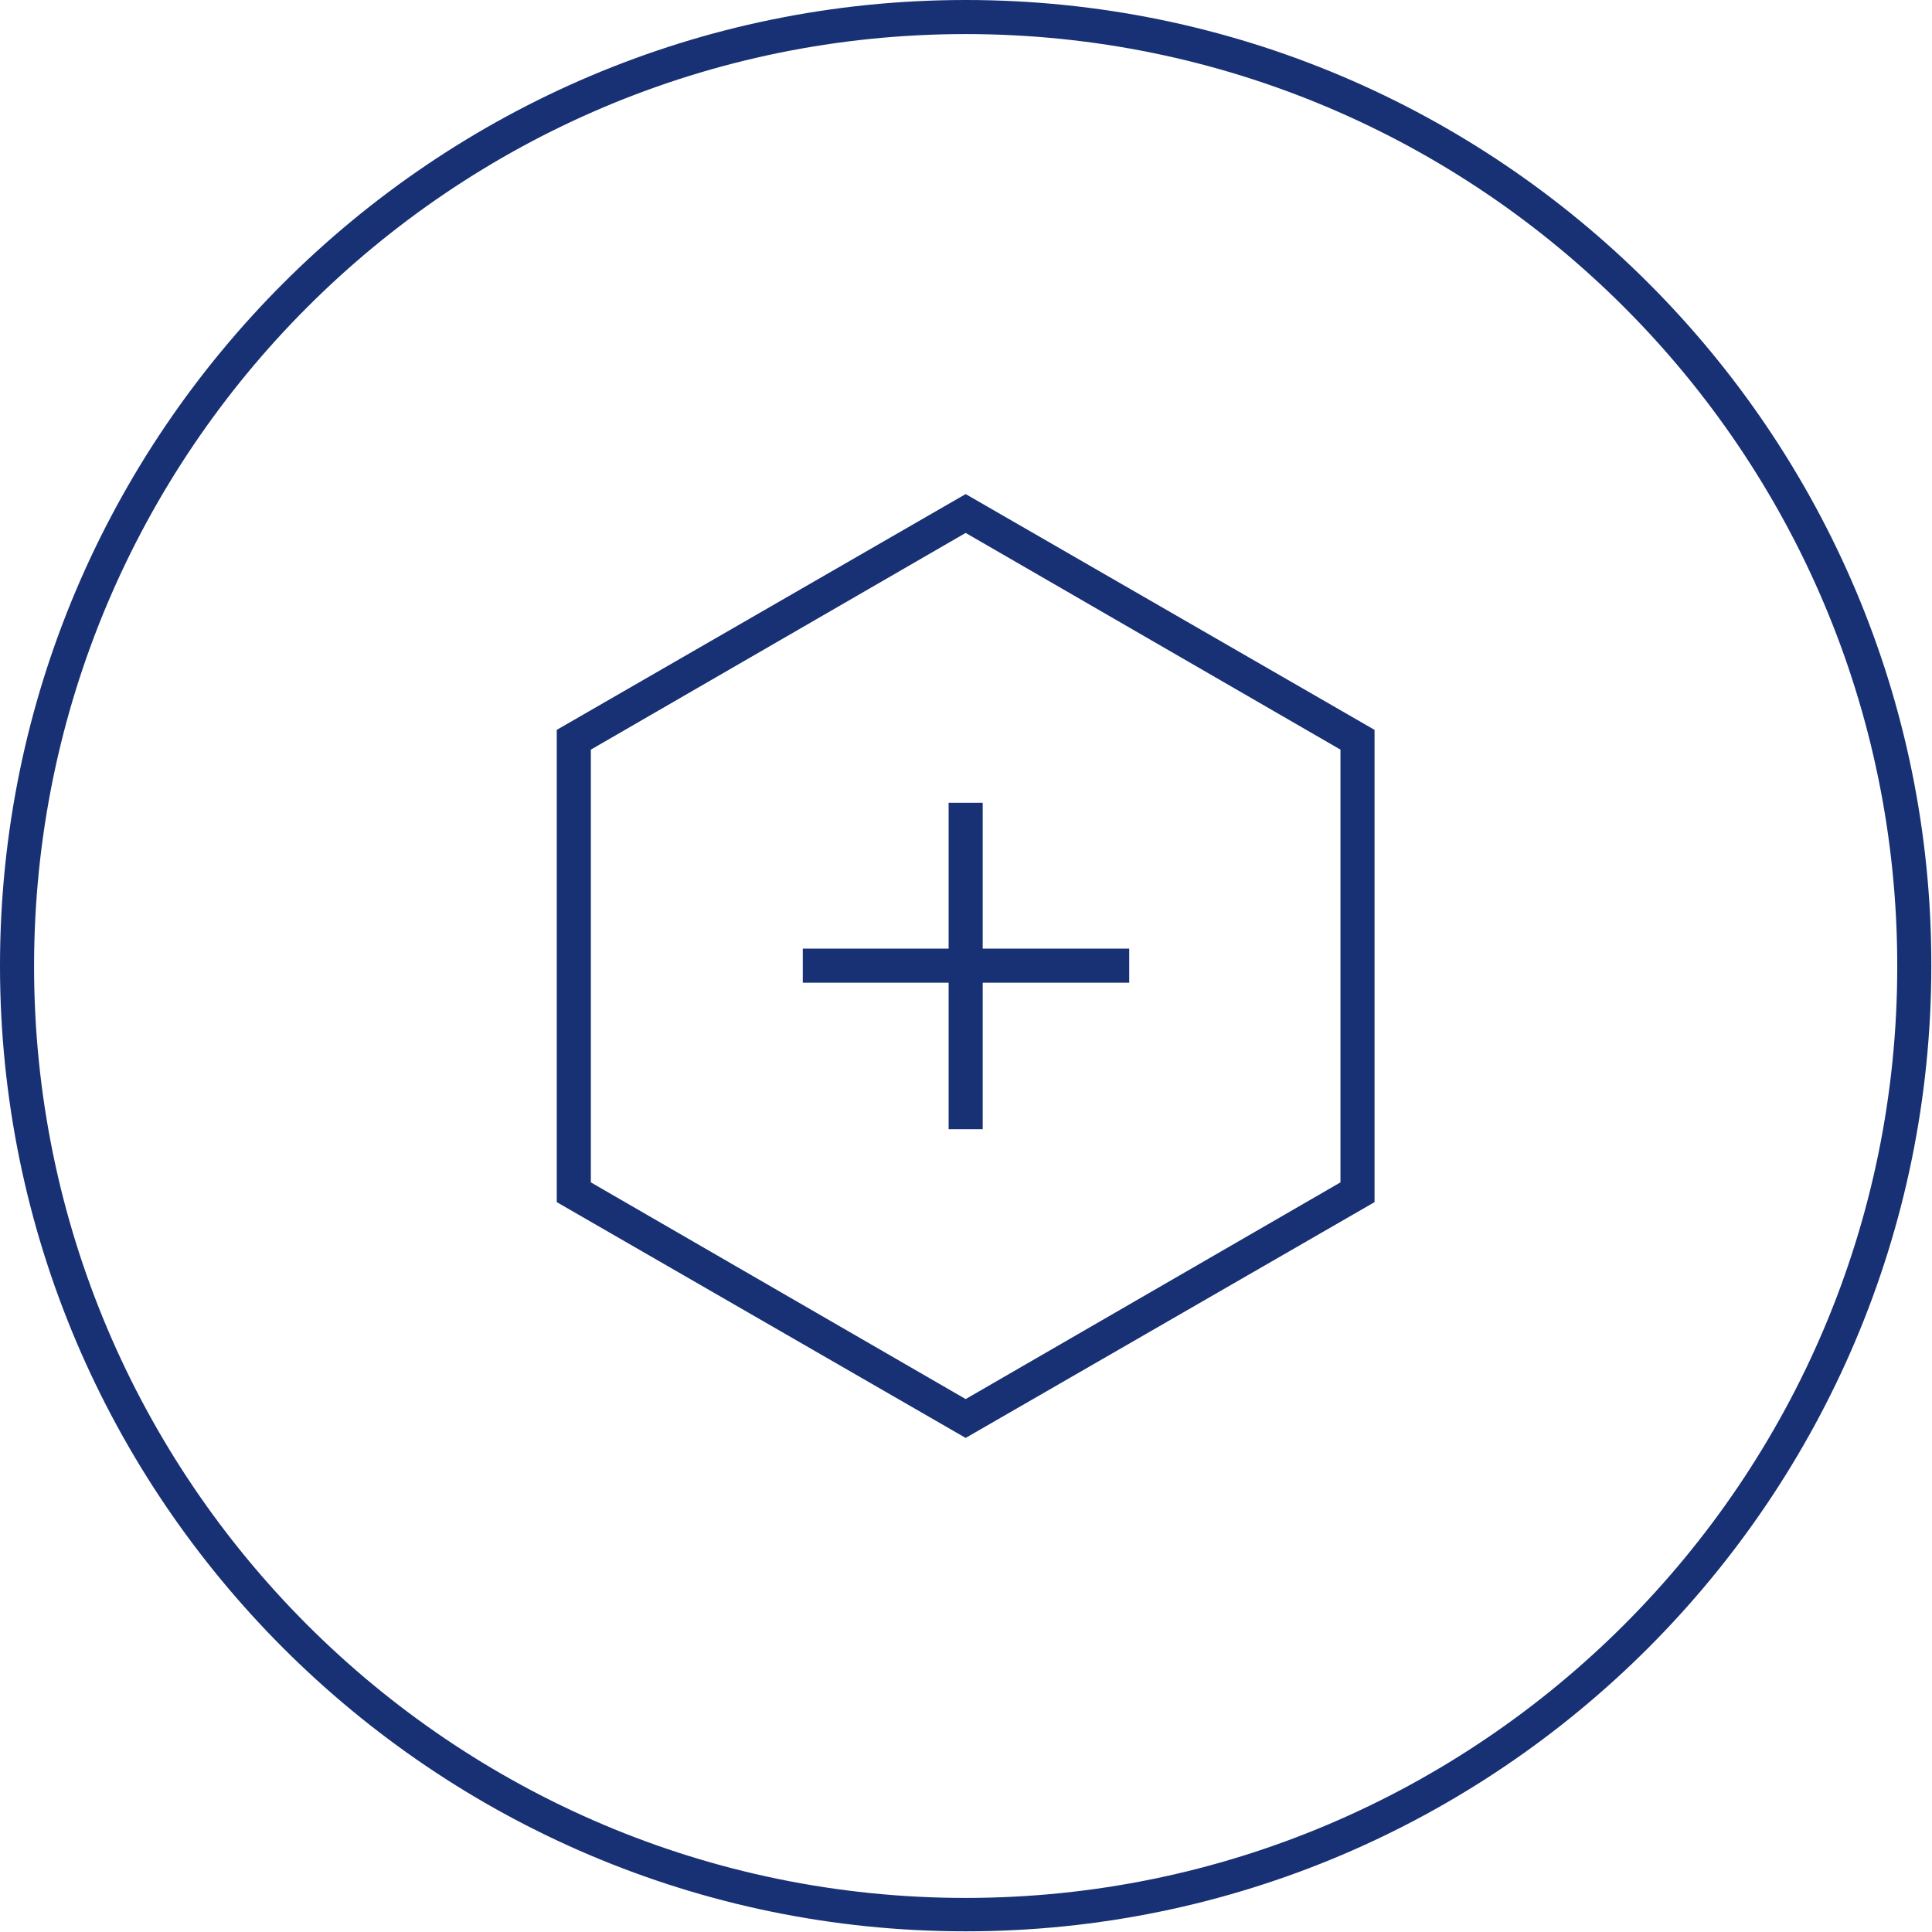
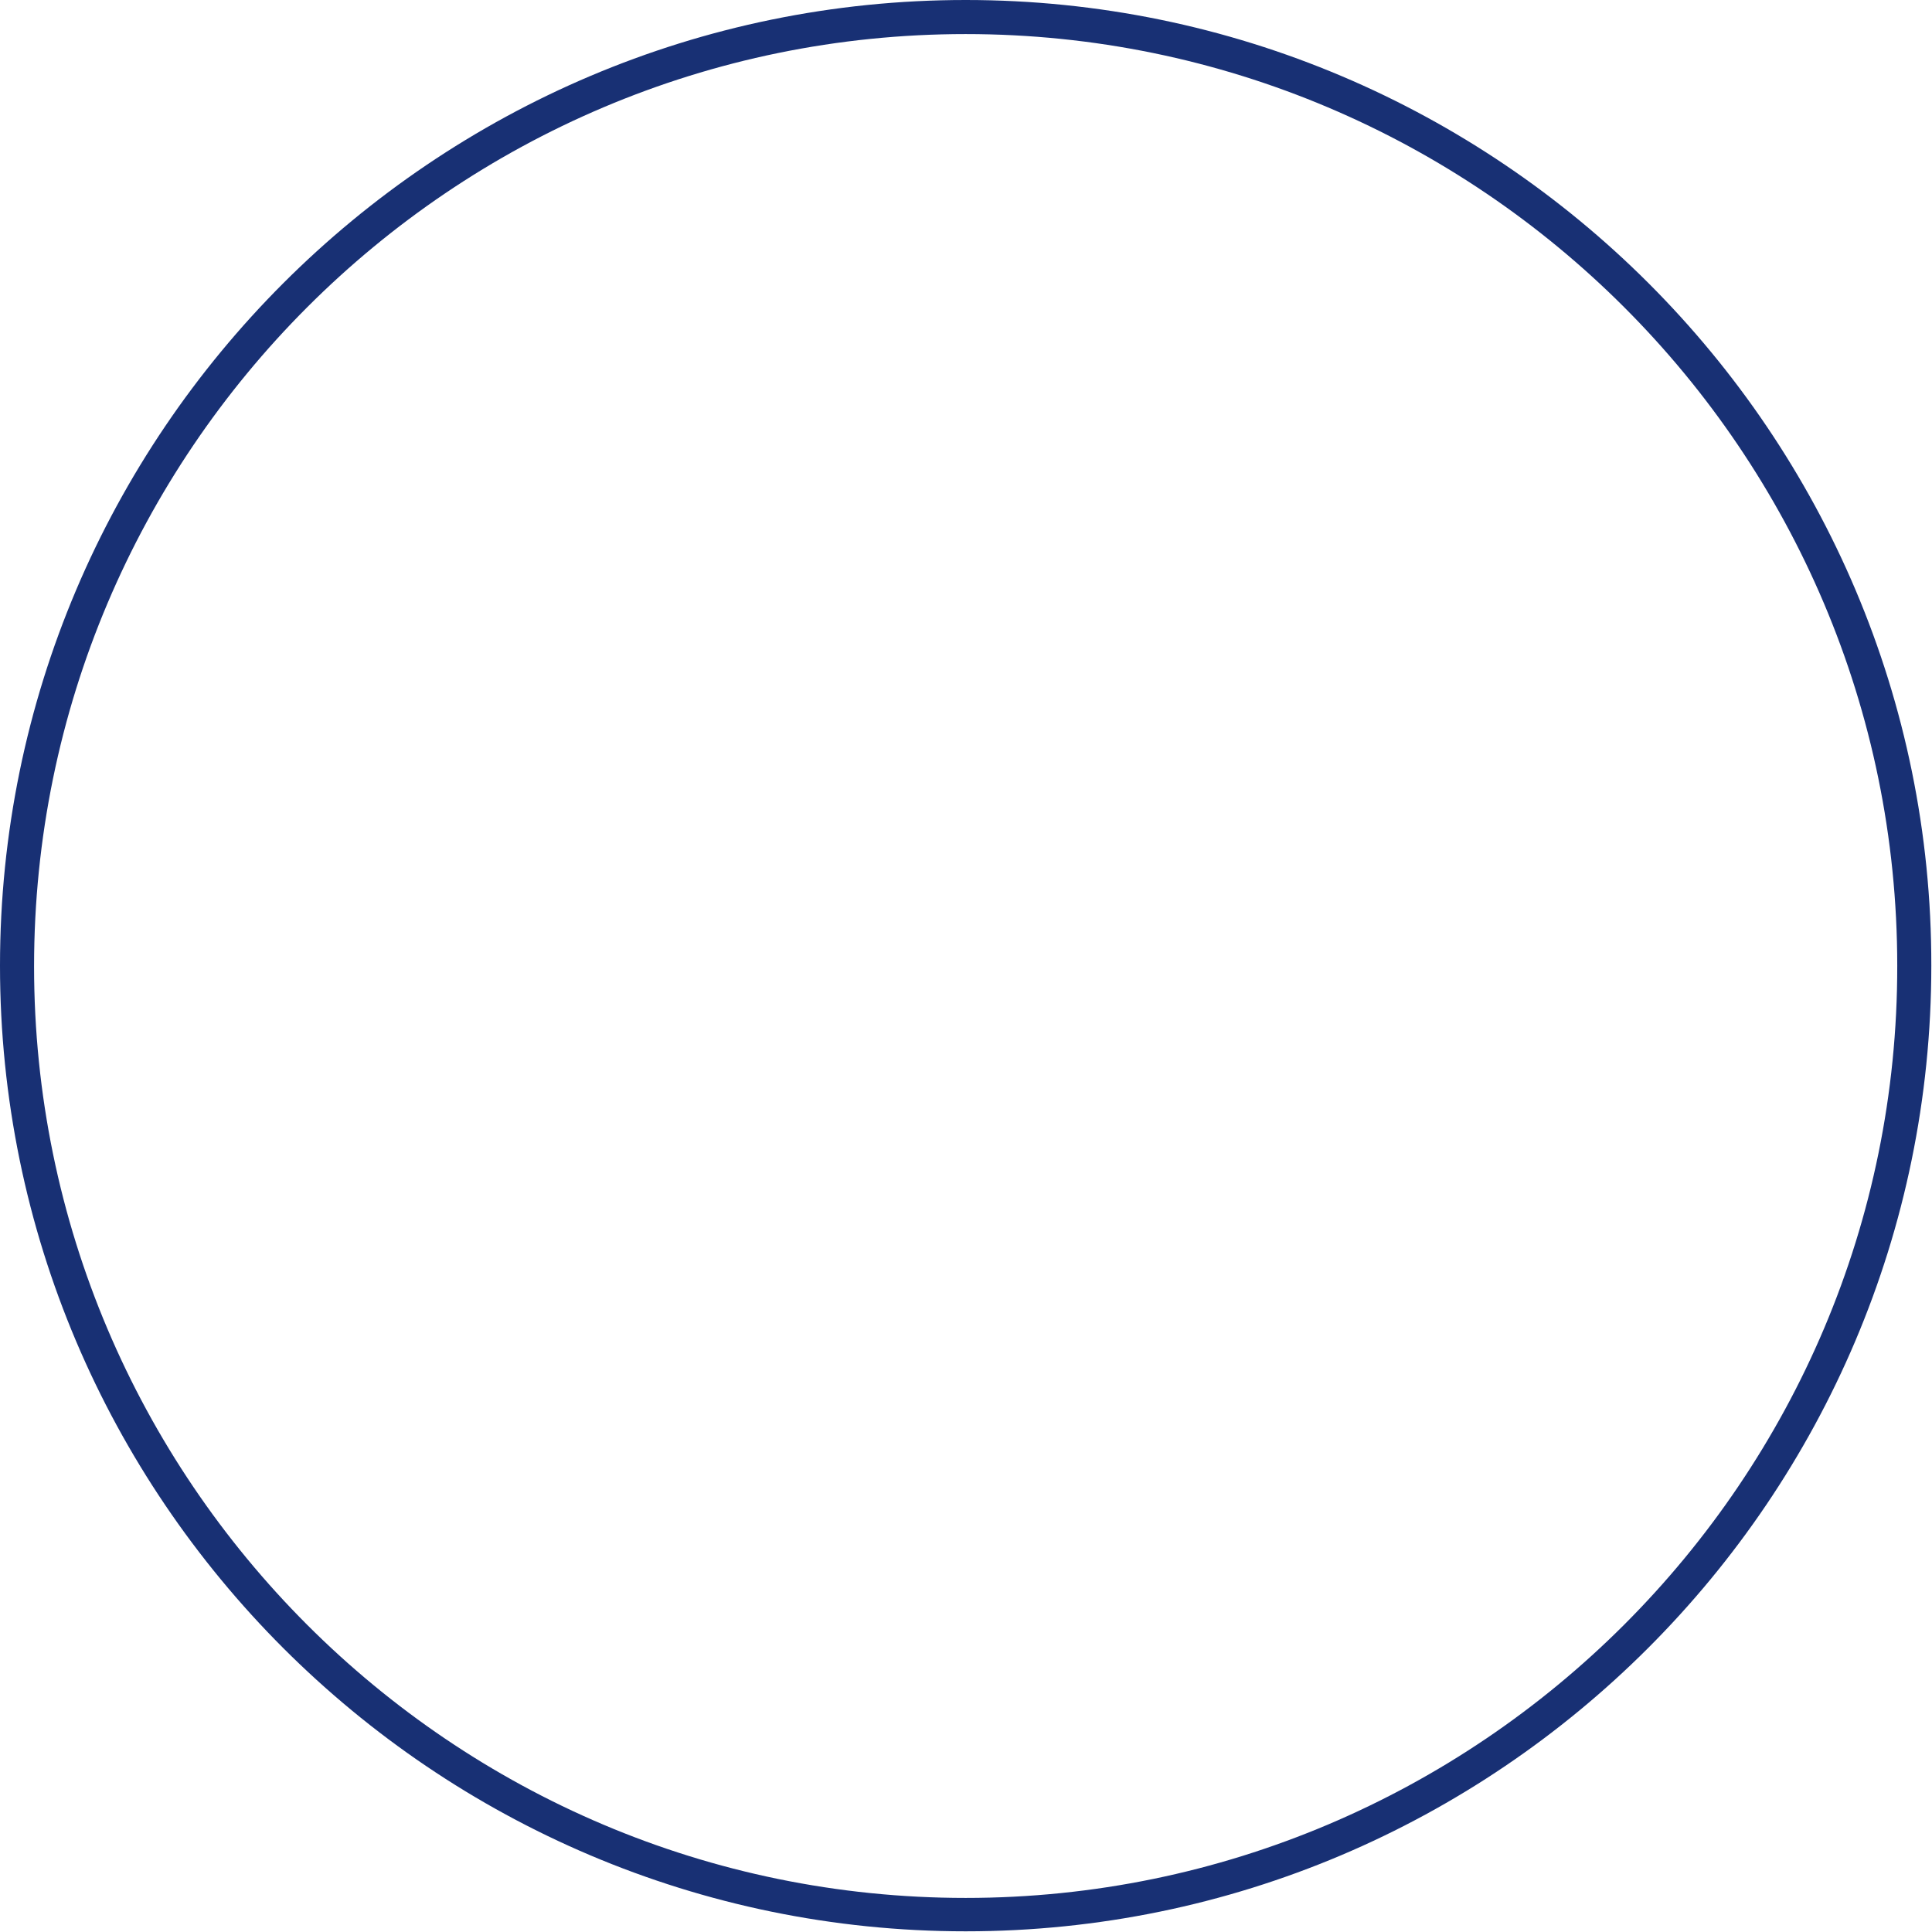
<svg xmlns="http://www.w3.org/2000/svg" version="1.1" id="_x31_" x="0px" y="0px" viewBox="0 0 28.35 28.35" style="enable-background:new 0 0 28.35 28.35;" xml:space="preserve">
  <style type="text/css">
	.st0{fill:#FFFFFF;}
	.st1{fill:#183074;}
	.st2{fill:#4C7153;}
	.st3{fill:#C1262A;}
	.st4{fill:#F1D263;}
	.st5{fill:#D7DEE0;}
	.st6{fill:none;stroke:#183074;stroke-width:0.5;stroke-miterlimit:10;}
	.st7{fill:#1D1D1B;}
	.st8{fill:#090400;}
	.st9{fill:none;stroke:#183074;stroke-width:0.5;stroke-miterlimit:10;stroke-dasharray:6,4,8,4;}
	.st10{fill-rule:evenodd;clip-rule:evenodd;fill:none;stroke:#183074;stroke-miterlimit:10;}
	.st11{fill:none;stroke:#FFFFFF;stroke-width:0.5;stroke-miterlimit:10;}
	.st12{fill:none;stroke:#183074;stroke-width:0.603;stroke-miterlimit:10;}
	.st13{fill:none;stroke:#183074;stroke-width:0.472;stroke-miterlimit:10;}
	.st14{fill:#183074;stroke:#183074;stroke-width:0.5;stroke-miterlimit:10;}
</style>
-   <path class="st1" d="M8.17,10.71v6.93l6,3.46l6-3.46v-6.93l-6-3.46L8.17,10.71z M19.67,17.35l-5.5,3.18l-5.5-3.18V11l5.5-3.18  l5.5,3.18V17.35z" />
  <path class="st1" d="M14.17,0C6.36,0,0,6.36,0,14.17c0,7.81,6.36,14.17,14.17,14.17s14.17-6.36,14.17-14.17  C28.35,6.36,21.99,0,14.17,0z M14.17,27.85c-7.54,0-13.67-6.13-13.67-13.67C0.5,6.63,6.63,0.5,14.17,0.5s13.67,6.13,13.67,13.67  C27.85,21.71,21.71,27.85,14.17,27.85z" />
-   <polygon class="st1" points="14.42,11.78 13.92,11.78 13.92,13.92 11.78,13.92 11.78,14.42 13.92,14.42 13.92,16.57 14.42,16.57   14.42,14.42 16.57,14.42 16.57,13.92 14.42,13.92 " />
</svg>